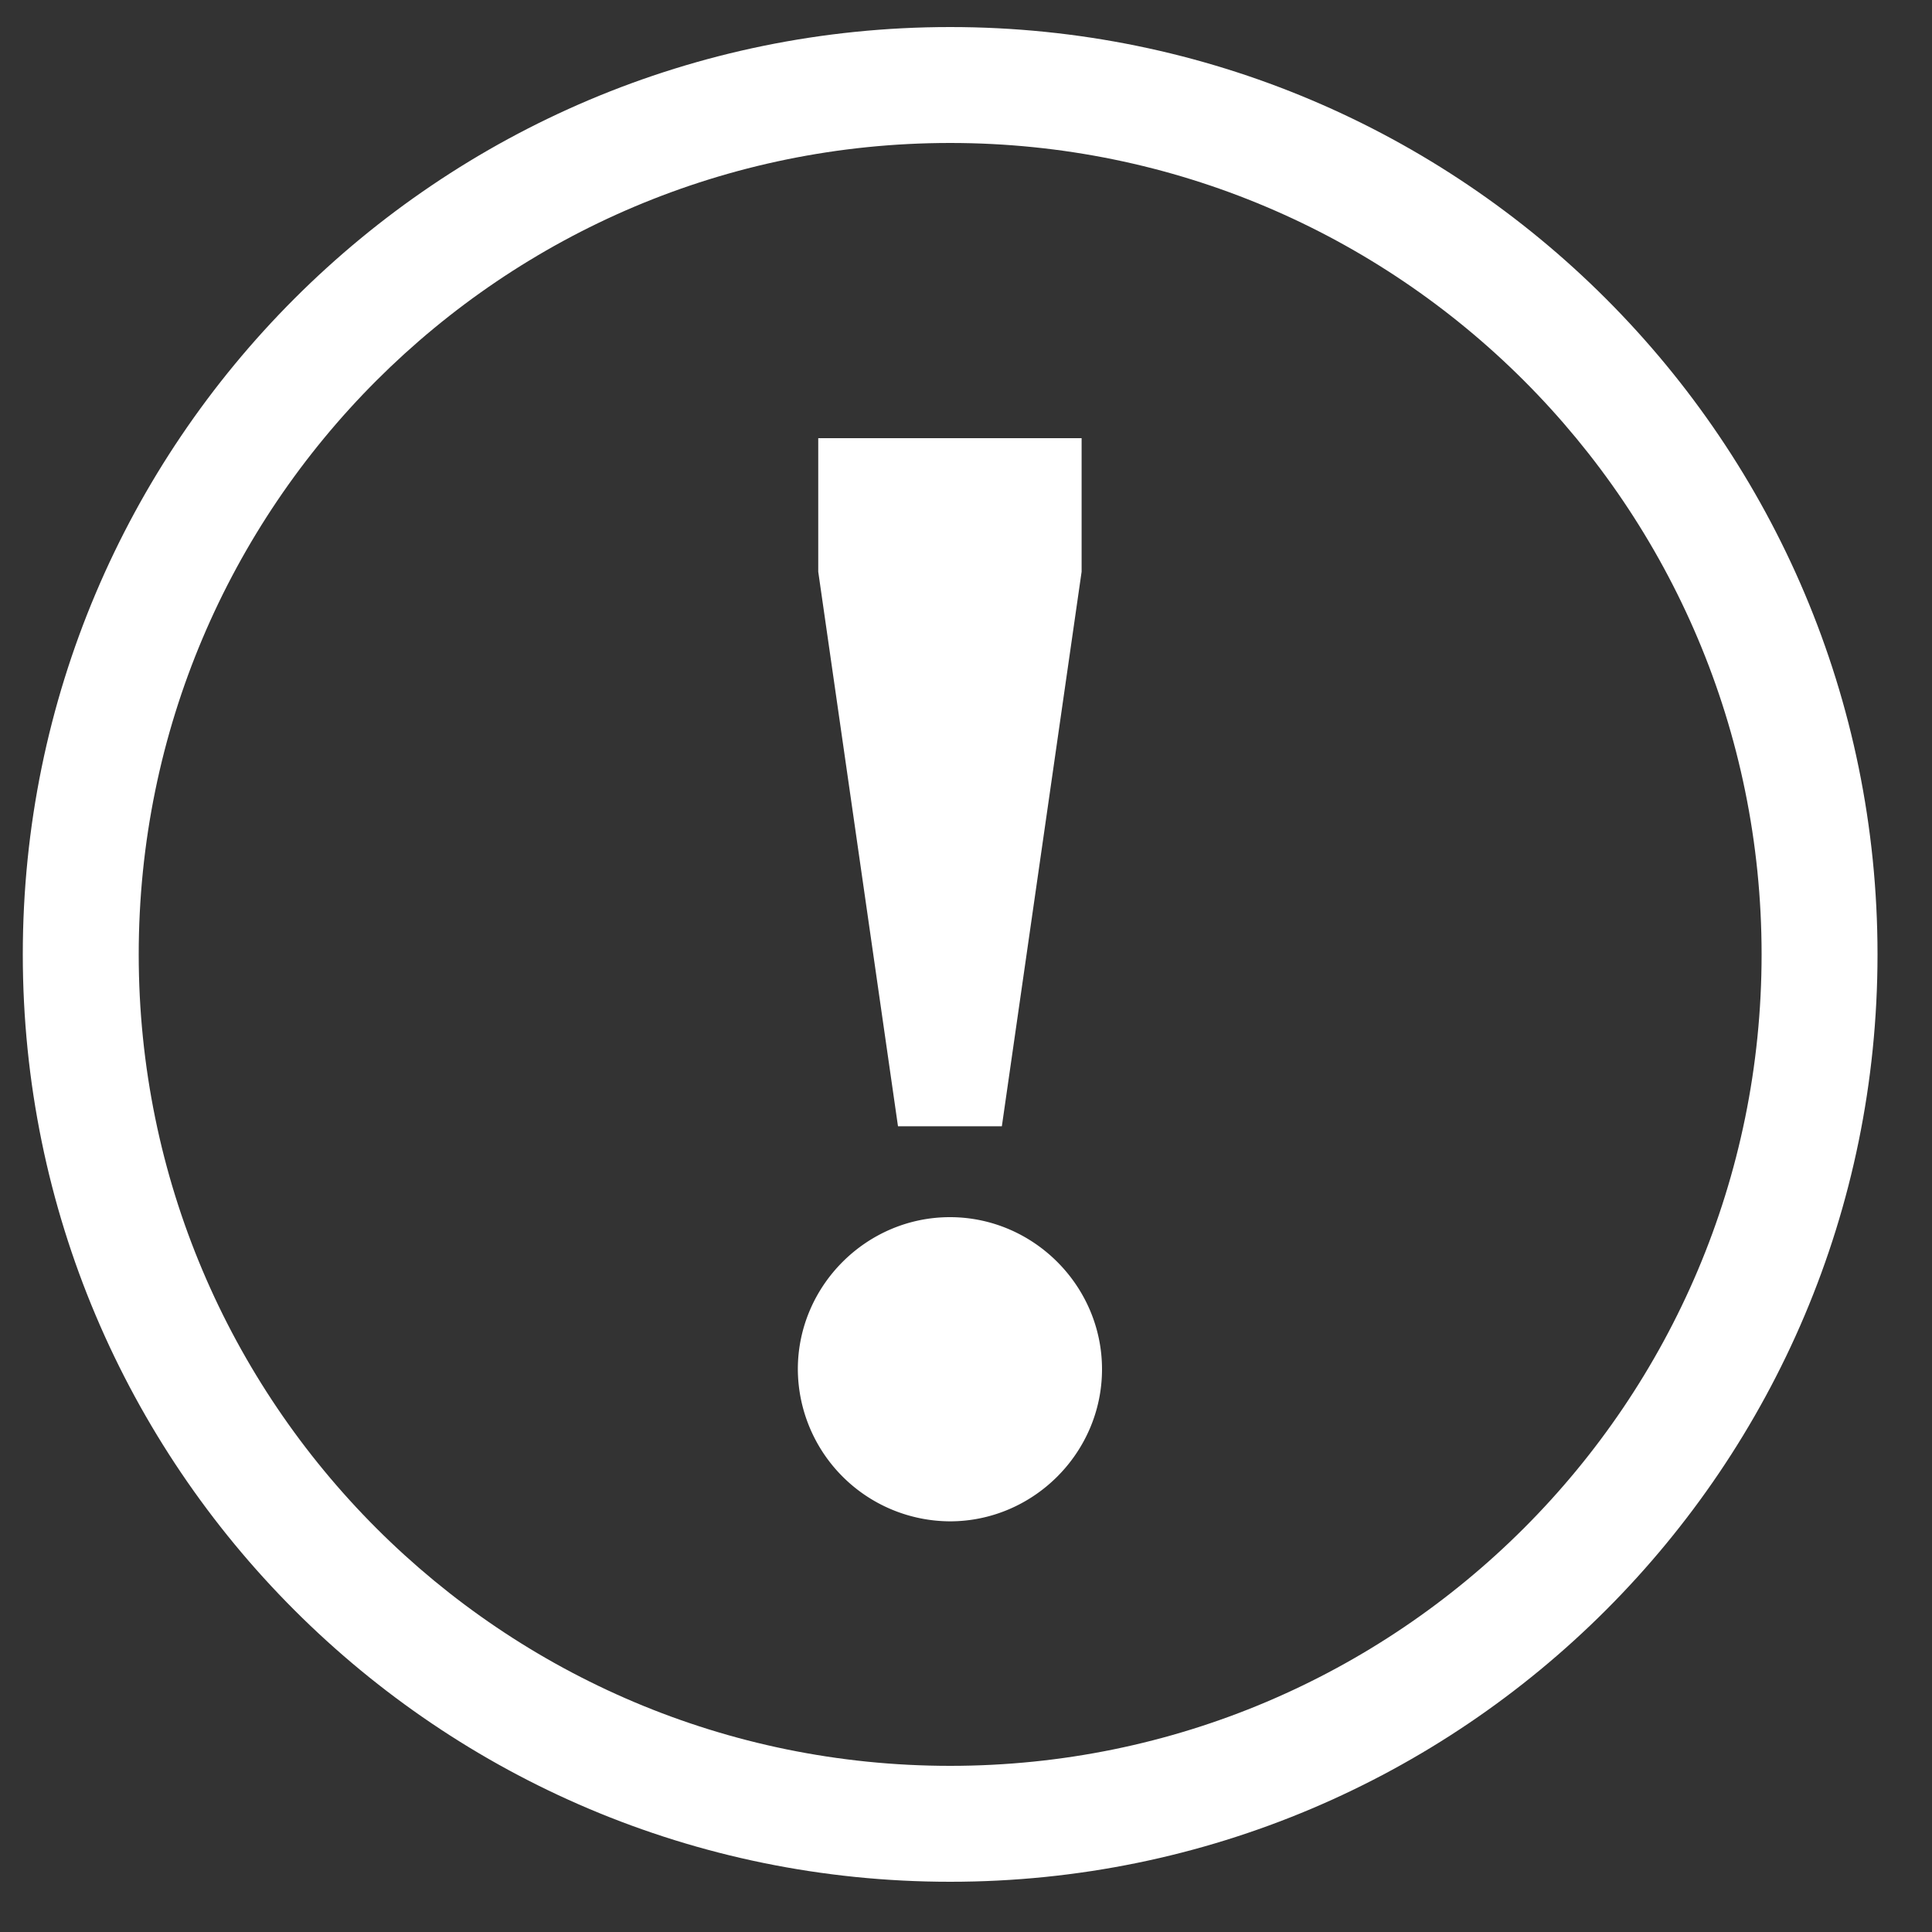
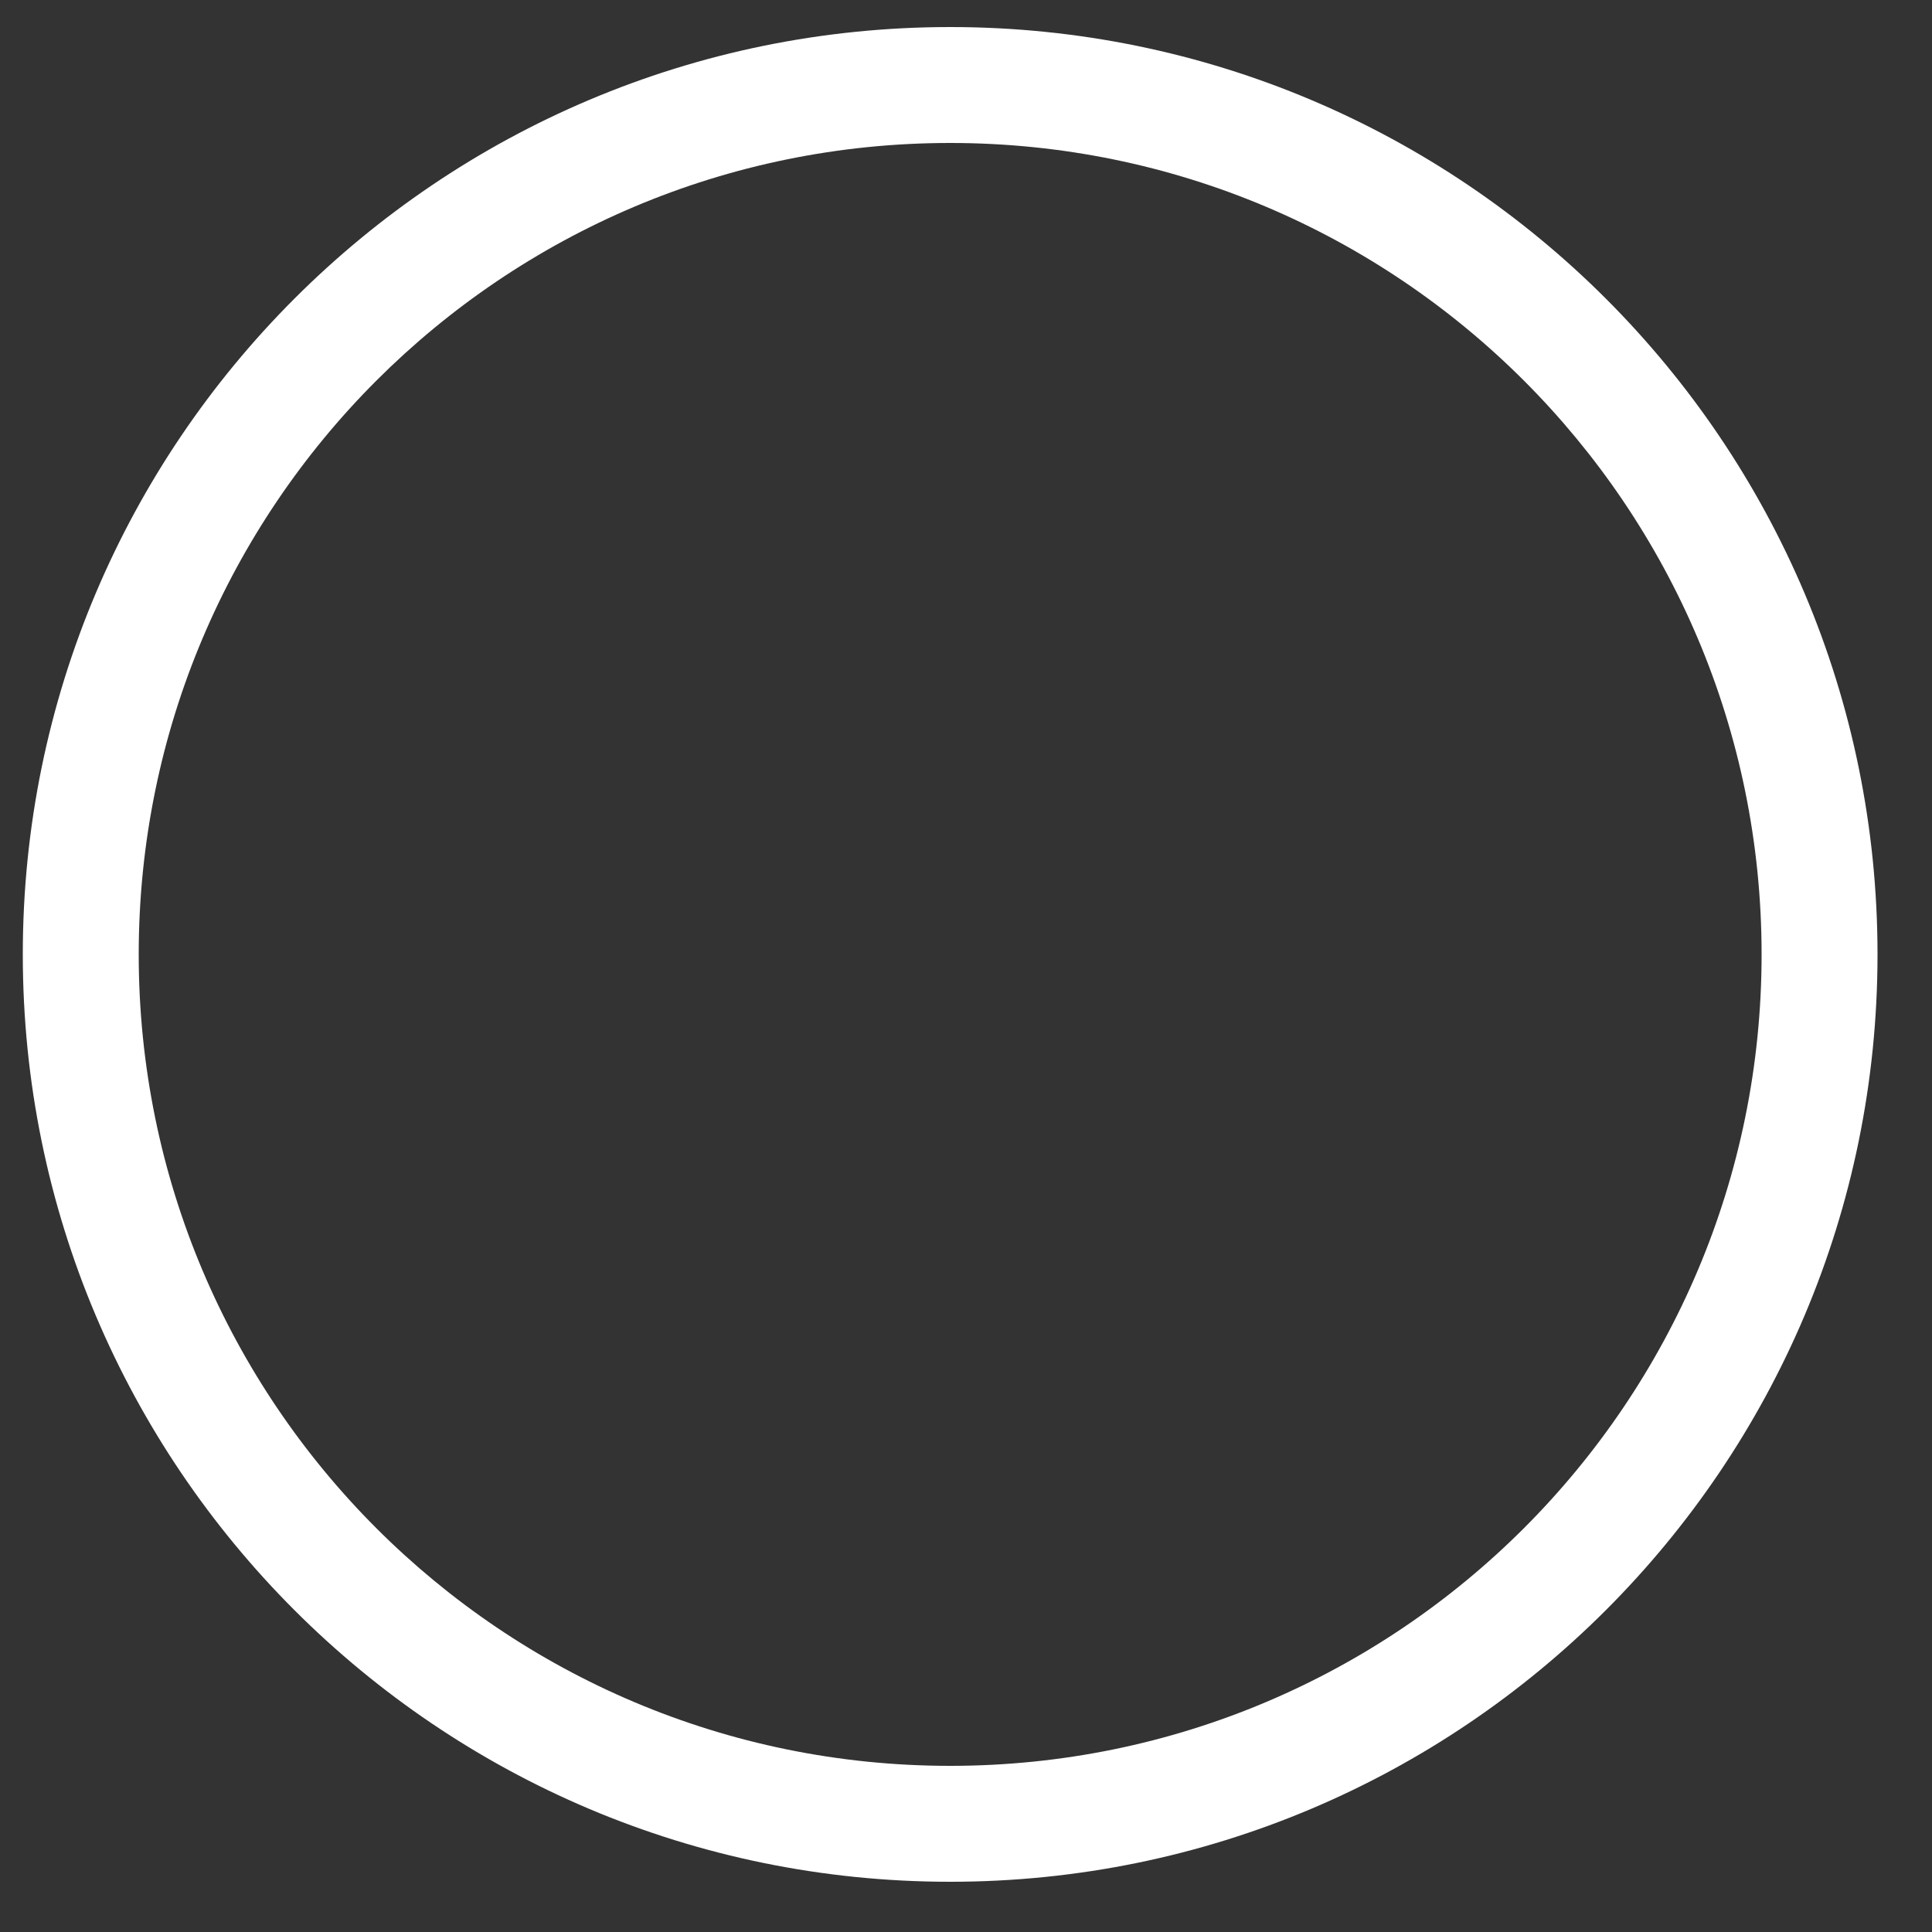
<svg xmlns="http://www.w3.org/2000/svg" viewBox="0 0 25 25" fill="none">
  <rect x="0" y="0" width="25" height="25" fill="#333333" stroke="none" />
-   <path d="M12.964 14.574H11.62l-1.032-7.176V5.67h3.408v1.728zm-.672 5.112a1.977 1.977 0 0 1-1.968-1.968c0-1.08.888-1.968 1.968-1.968s1.968.888 1.968 1.968-.888 1.968-1.968 1.968" fill="#FFFFFF" />
  <path fill-rule="evenodd" clip-rule="evenodd" d="M12.295 22.85c5.799 0 10.5-4.701 10.5-10.5s-4.701-10.5-10.5-10.5-10.5 4.7-10.5 10.5 4.7 10.5 10.5 10.5m0 1.5c6.627 0 12-5.373 12-12 0-6.628-5.373-12-12-12s-12 5.372-12 12c0 6.627 5.373 12 12 12" fill="#FFFFFF" />
</svg>